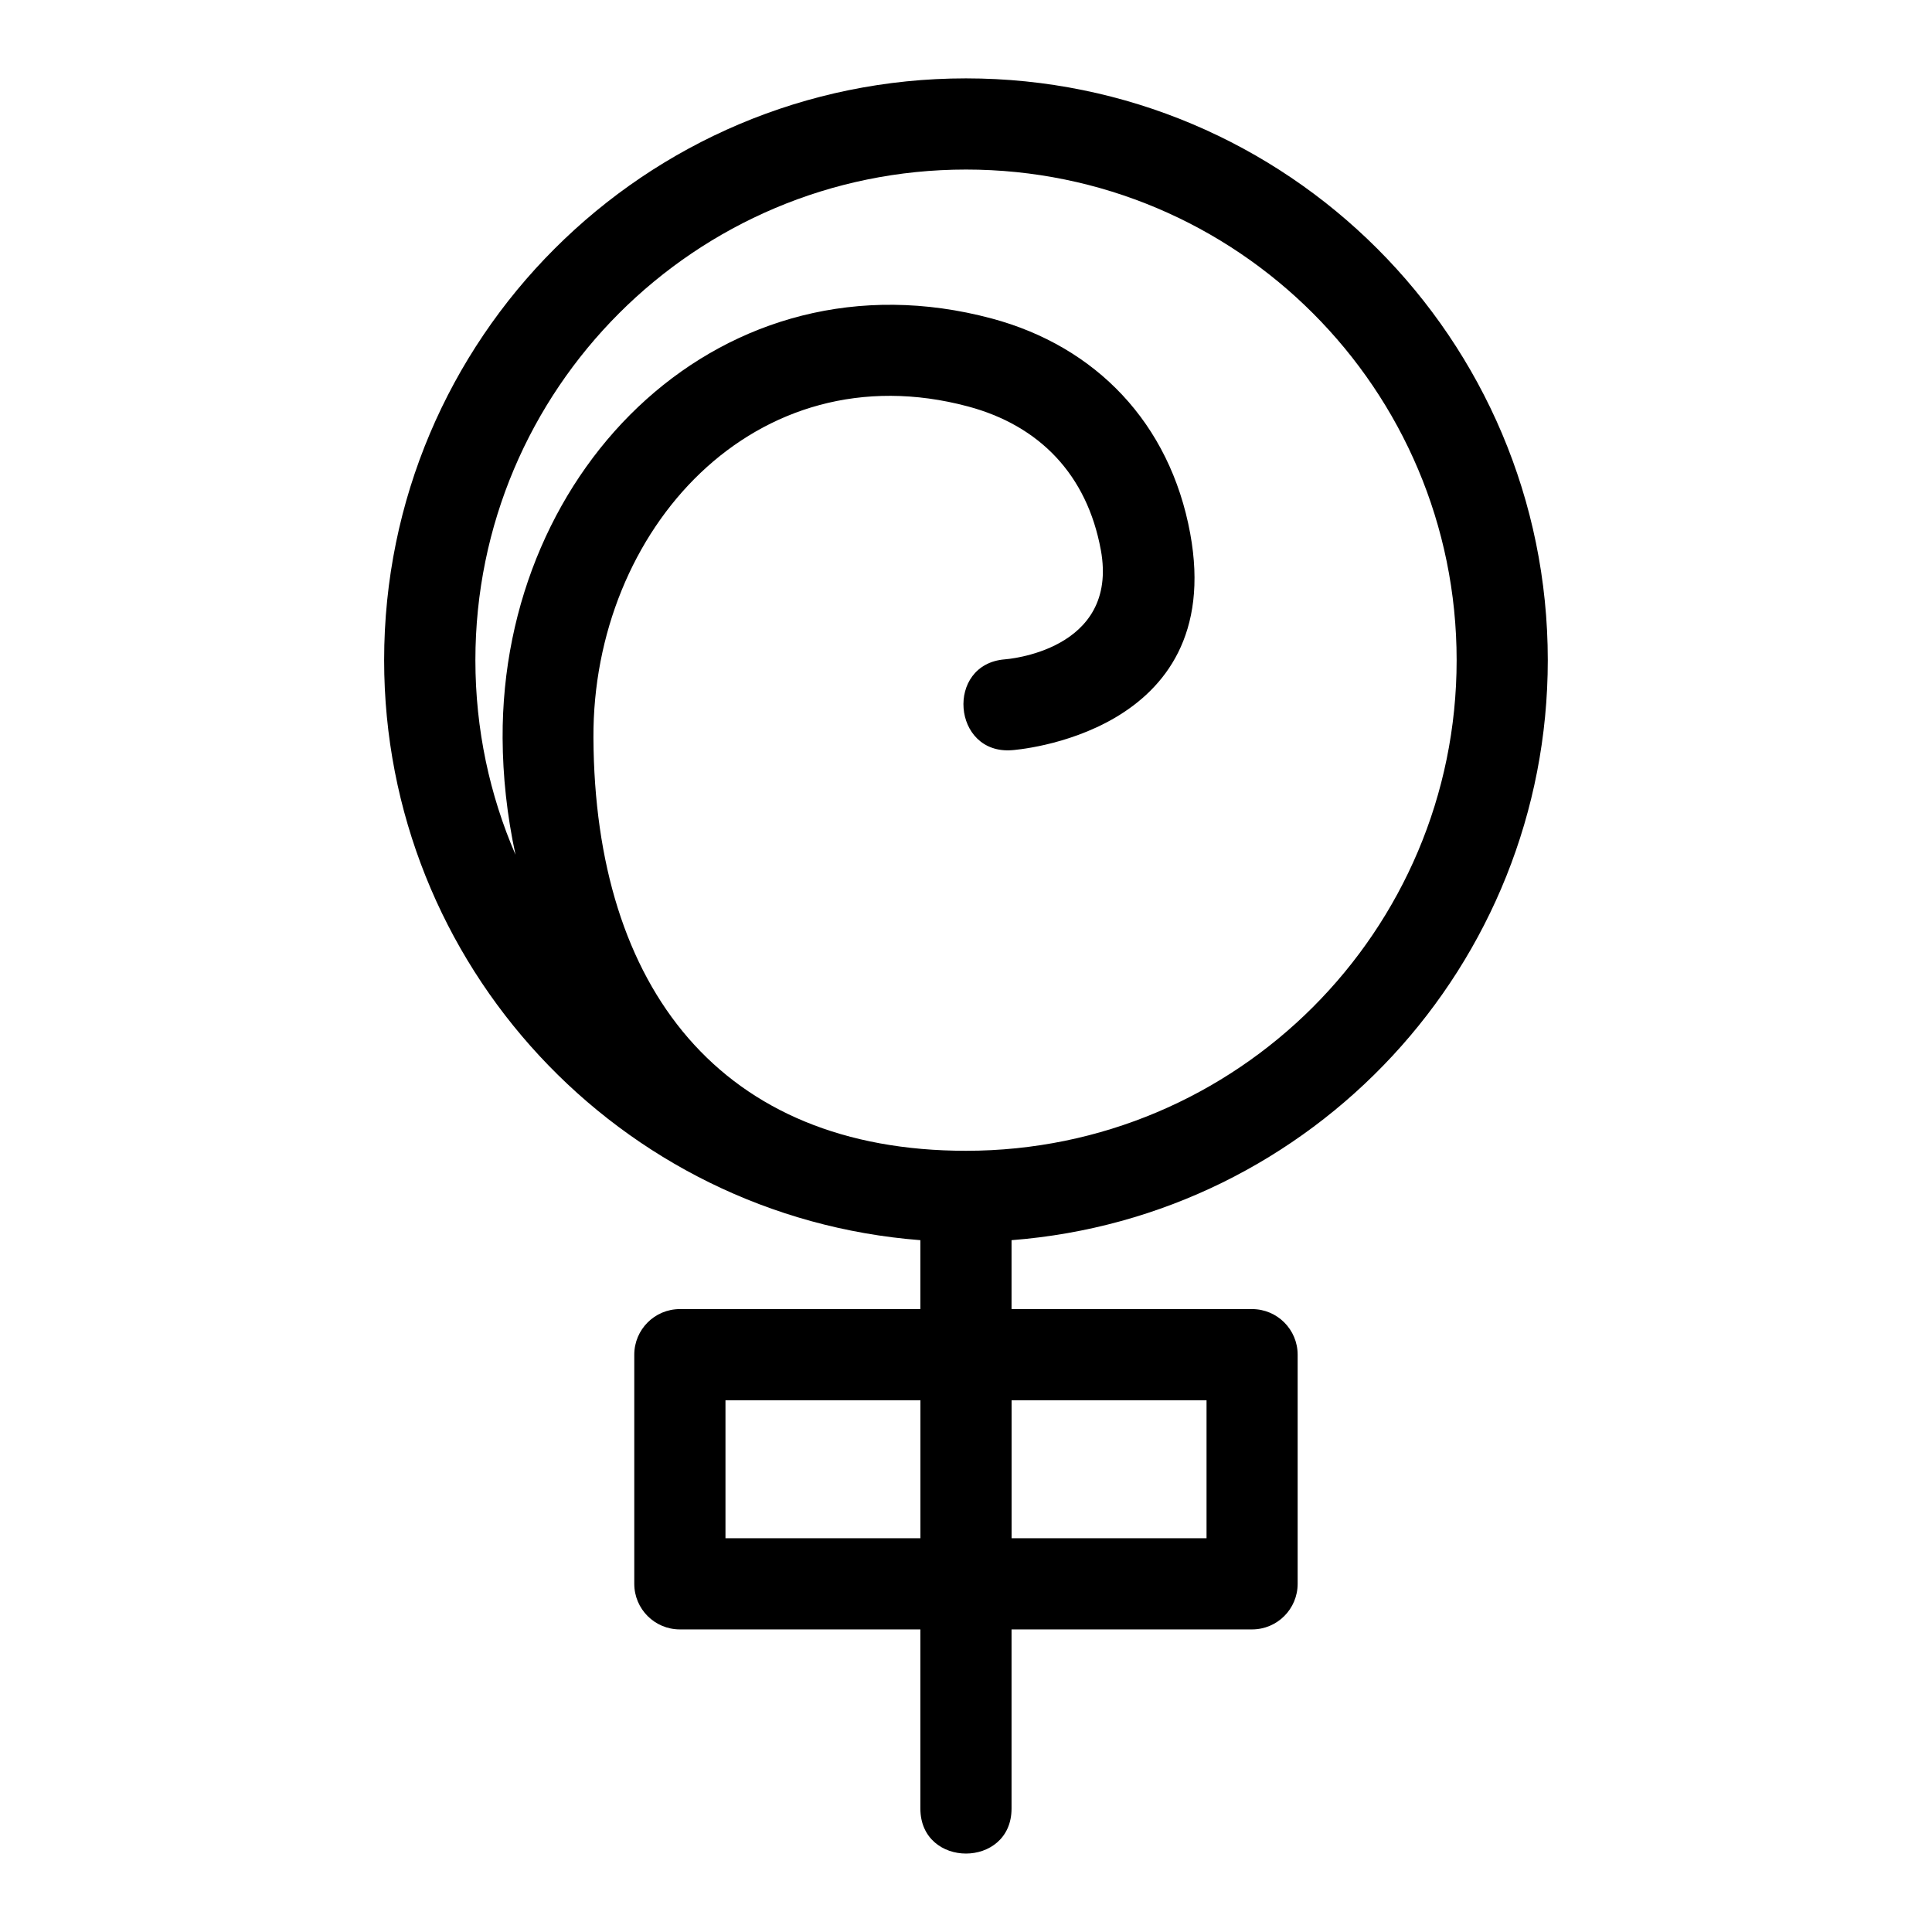
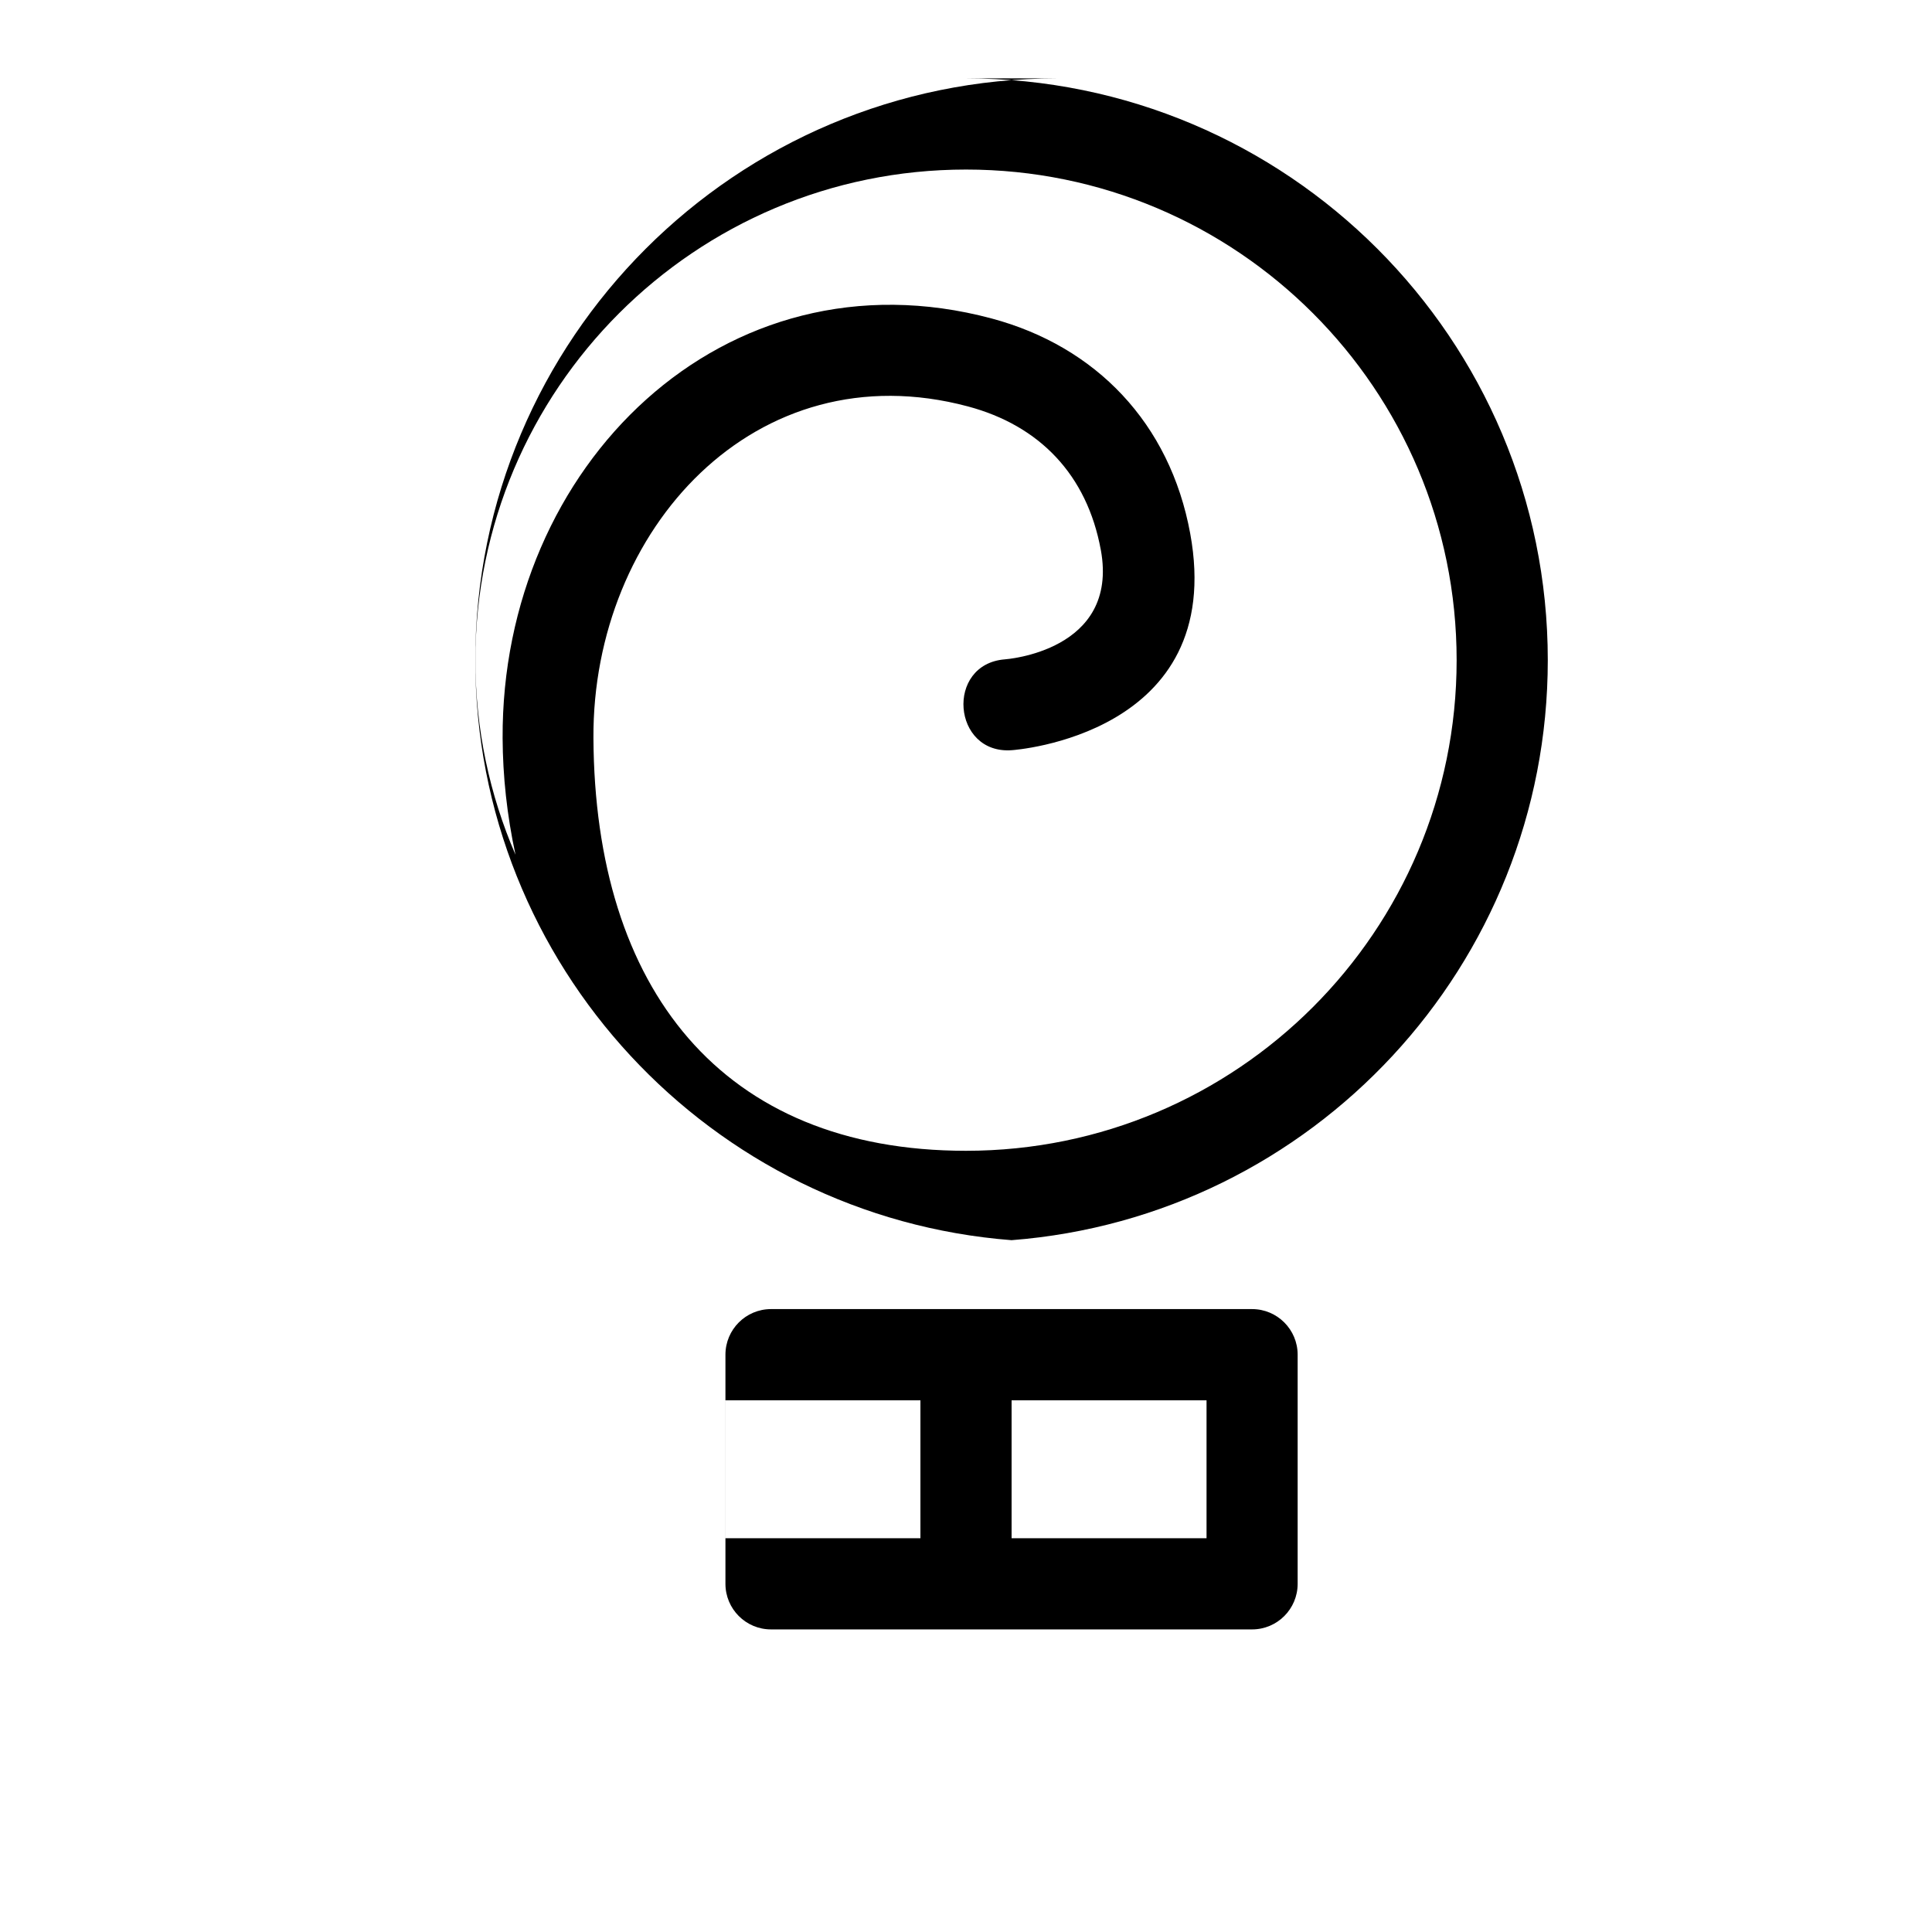
<svg xmlns="http://www.w3.org/2000/svg" fill="#000000" width="800px" height="800px" version="1.1" viewBox="144 144 512 512">
-   <path d="m400 164.77c85.152 0 154.18 69.031 154.18 154.18 0 80.797-62.309 147.53-142.11 153.71v18.262h63.742c6.672 0 12.078 5.414 12.078 12.086v60.715c0 6.676-5.41 12.086-12.078 12.086h-63.742v47.473c0 15.906-24.16 15.906-24.16 0v-47.473h-63.742c-6.672 0-12.078-5.41-12.078-12.086v-60.715c0-6.672 5.41-12.086 12.078-12.086h63.742v-18.262c-79.797-6.184-142.11-72.918-142.11-153.71 0-85.152 69.031-154.18 154.18-154.18zm-12.078 386.88v-36.555h-51.664v36.555zm24.16-36.555v36.555h51.664v-36.555zm23.641-225.38c-3.664-19.93-16.258-32.938-35.18-38-56.332-15.066-99.555 32.668-99.277 87.848 0.34 66.402 33.926 109.41 98.738 109.41 71.805 0 130.02-58.207 130.02-130.02 0-71.805-58.215-130.02-130.02-130.02-71.805 0-130.02 58.215-130.02 130.02 0 18.32 3.789 35.758 10.629 51.562-2.273-10.52-3.363-20.875-3.414-30.859-0.363-72.223 58.73-130.2 129.58-111.26 27.652 7.402 47.266 27.742 52.637 56.969 9.848 53.566-47.062 57.43-47.223 57.441-15.848 1.23-17.734-22.812-1.887-24.07 0.082-0.008 30.371-2.082 25.422-29.027z" />
+   <path d="m400 164.77c85.152 0 154.18 69.031 154.18 154.18 0 80.797-62.309 147.53-142.11 153.71v18.262h63.742c6.672 0 12.078 5.414 12.078 12.086v60.715c0 6.676-5.41 12.086-12.078 12.086h-63.742v47.473v-47.473h-63.742c-6.672 0-12.078-5.41-12.078-12.086v-60.715c0-6.672 5.41-12.086 12.078-12.086h63.742v-18.262c-79.797-6.184-142.11-72.918-142.11-153.71 0-85.152 69.031-154.18 154.18-154.18zm-12.078 386.88v-36.555h-51.664v36.555zm24.16-36.555v36.555h51.664v-36.555zm23.641-225.38c-3.664-19.93-16.258-32.938-35.18-38-56.332-15.066-99.555 32.668-99.277 87.848 0.34 66.402 33.926 109.41 98.738 109.41 71.805 0 130.02-58.207 130.02-130.02 0-71.805-58.215-130.02-130.02-130.02-71.805 0-130.02 58.215-130.02 130.02 0 18.32 3.789 35.758 10.629 51.562-2.273-10.52-3.363-20.875-3.414-30.859-0.363-72.223 58.73-130.2 129.58-111.26 27.652 7.402 47.266 27.742 52.637 56.969 9.848 53.566-47.062 57.43-47.223 57.441-15.848 1.23-17.734-22.812-1.887-24.07 0.082-0.008 30.371-2.082 25.422-29.027z" />
</svg>